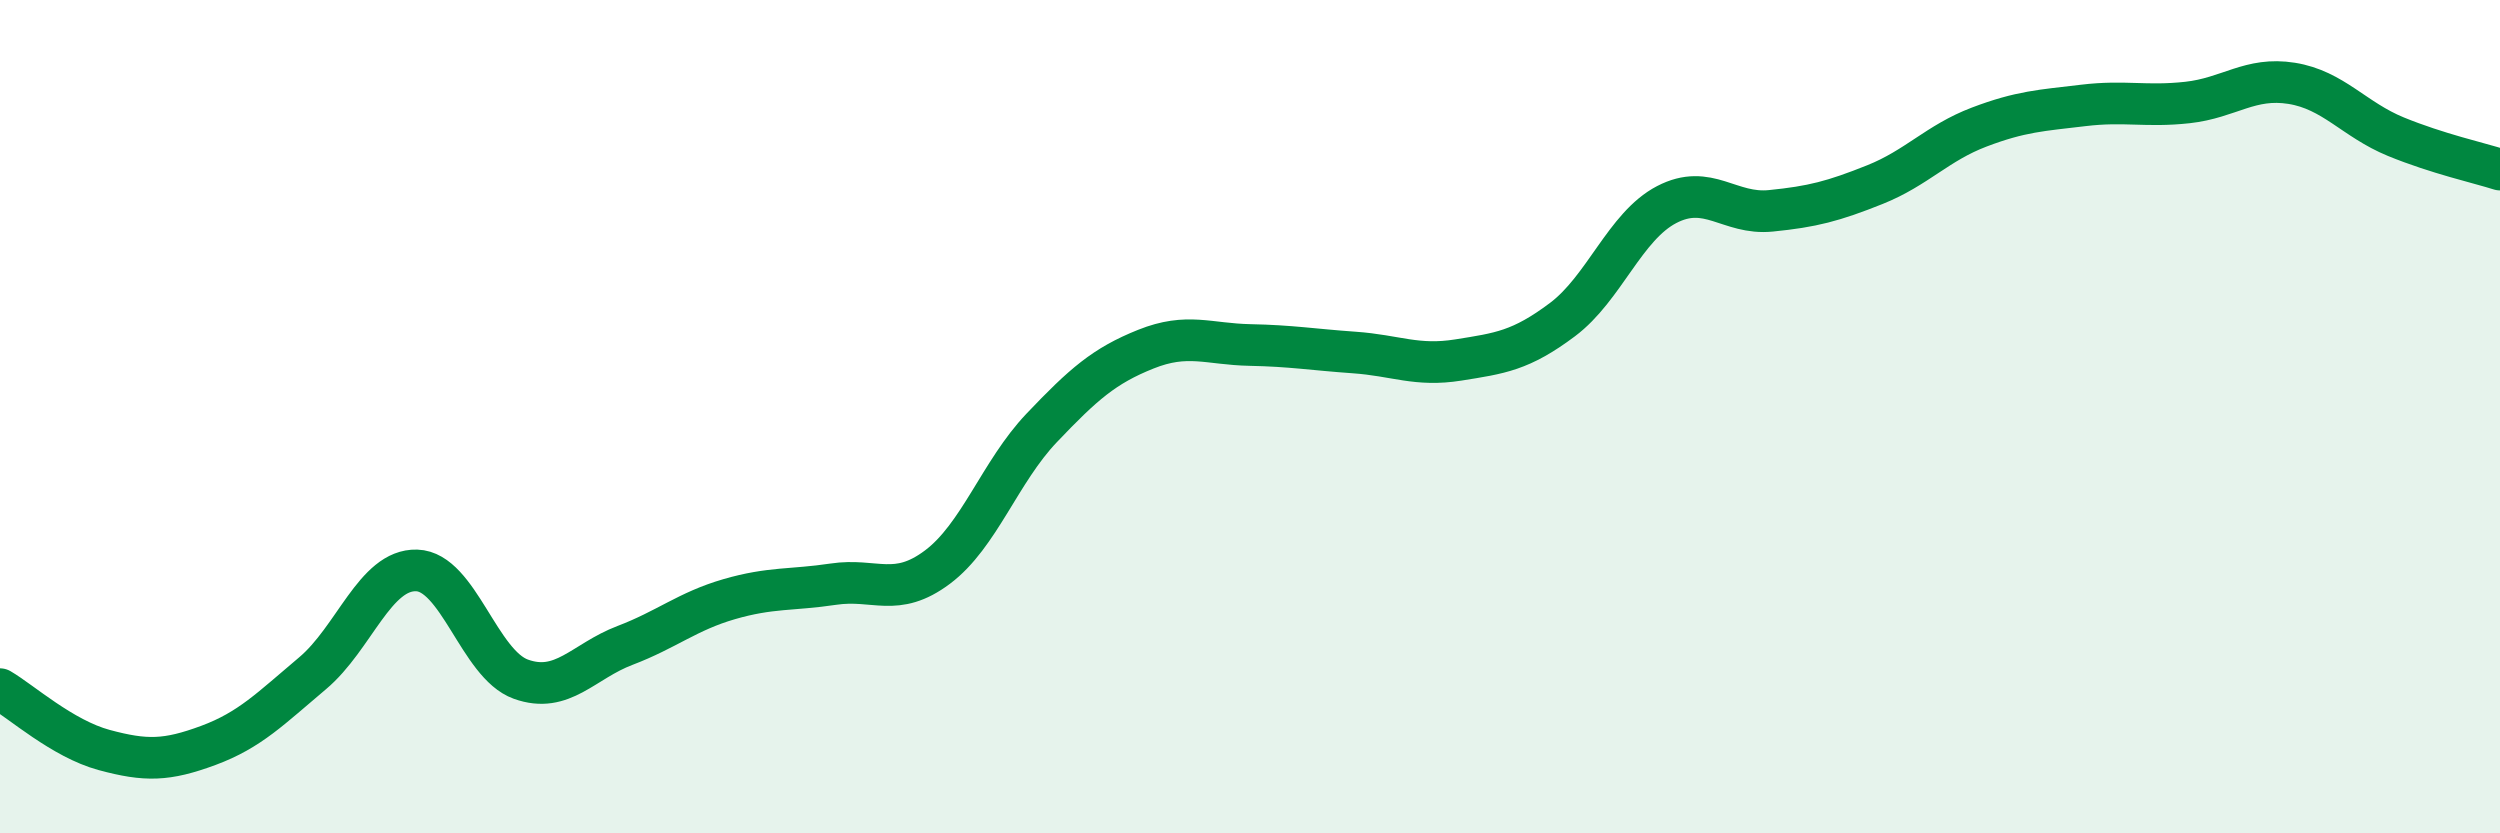
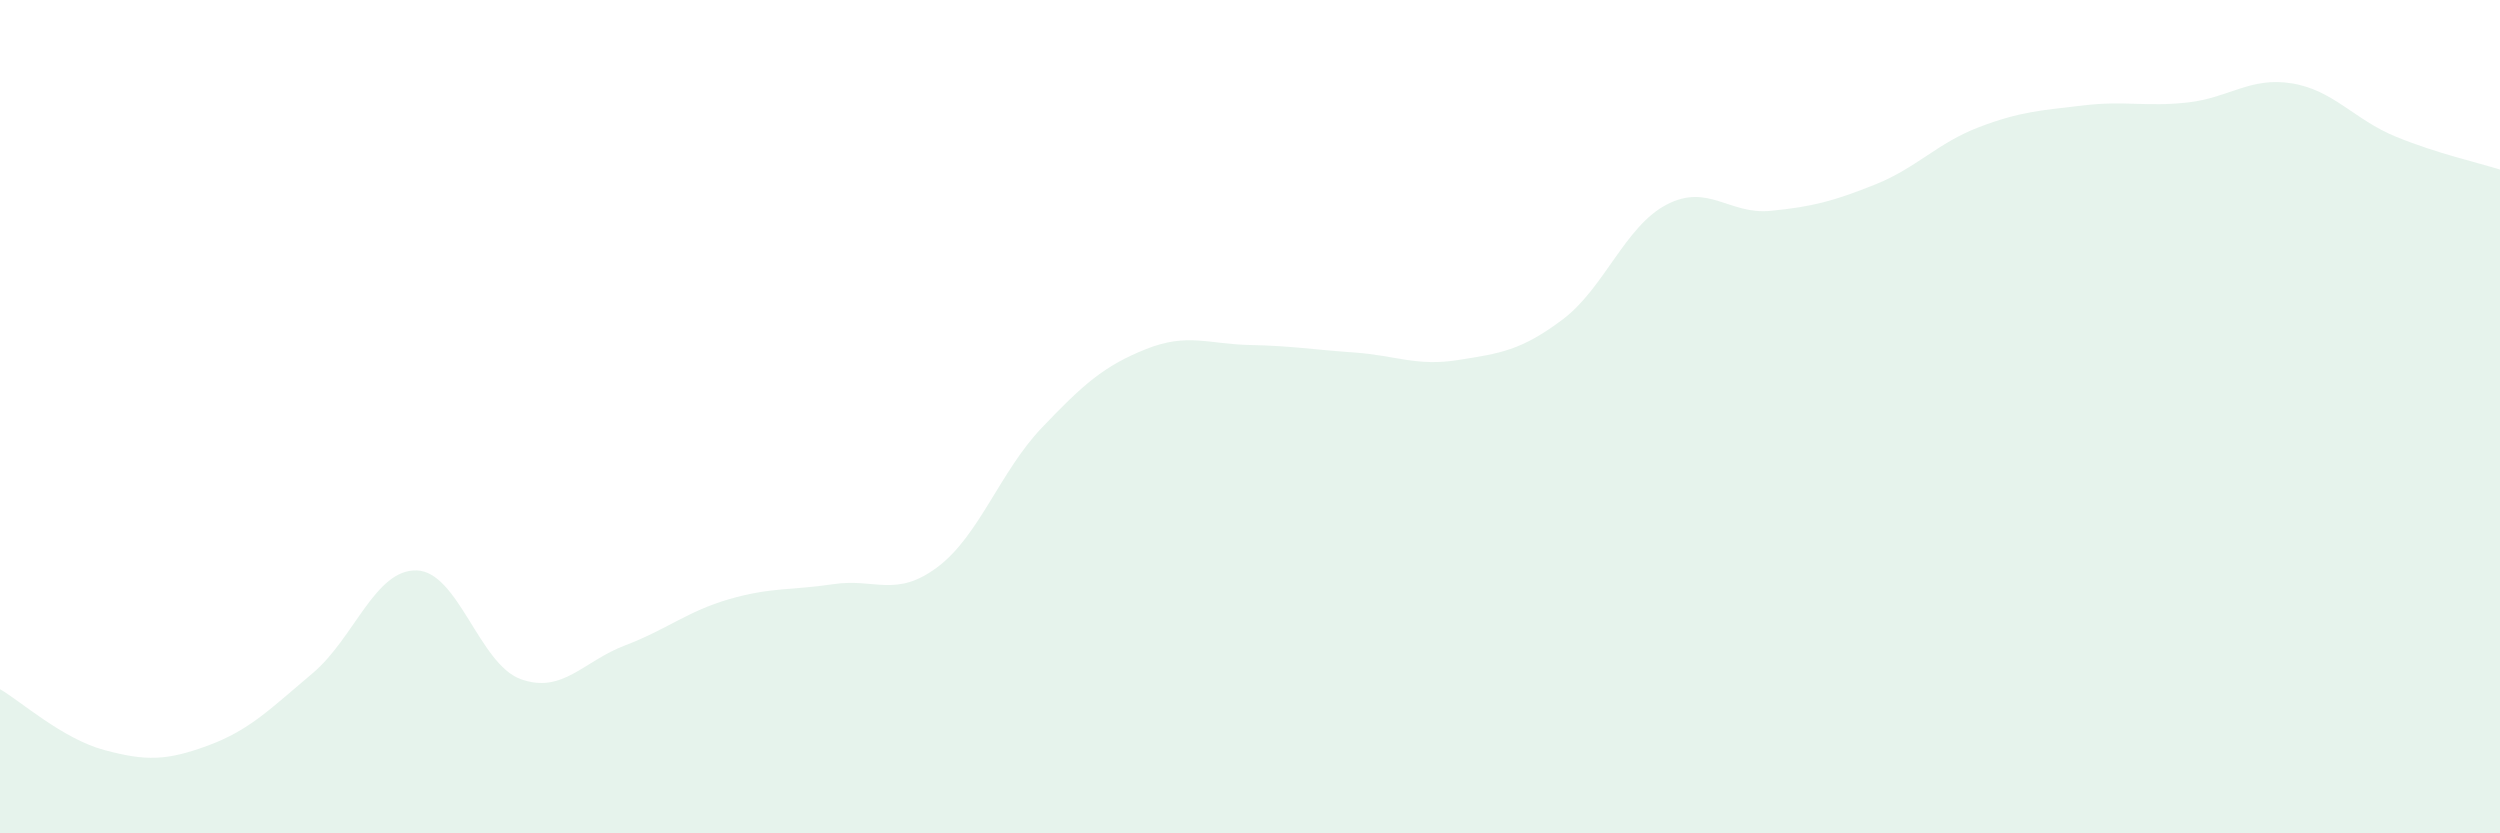
<svg xmlns="http://www.w3.org/2000/svg" width="60" height="20" viewBox="0 0 60 20">
  <path d="M 0,16.54 C 0.5,16.83 1.5,17.73 2.5,18 C 3.5,18.27 4,18.26 5,17.89 C 6,17.52 6.5,17 7.5,16.16 C 8.5,15.32 9,13.66 10,13.69 C 11,13.72 11.5,15.94 12.5,16.3 C 13.5,16.66 14,15.87 15,15.49 C 16,15.11 16.5,14.67 17.5,14.38 C 18.5,14.09 19,14.17 20,14.02 C 21,13.87 21.5,14.36 22.5,13.61 C 23.5,12.86 24,11.32 25,10.27 C 26,9.22 26.5,8.78 27.5,8.38 C 28.5,7.98 29,8.26 30,8.28 C 31,8.3 31.5,8.39 32.5,8.46 C 33.5,8.53 34,8.8 35,8.64 C 36,8.48 36.5,8.42 37.5,7.67 C 38.5,6.92 39,5.43 40,4.91 C 41,4.39 41.5,5.16 42.5,5.06 C 43.5,4.96 44,4.83 45,4.43 C 46,4.03 46.5,3.43 47.5,3.05 C 48.5,2.67 49,2.65 50,2.53 C 51,2.41 51.5,2.57 52.5,2.46 C 53.5,2.35 54,1.84 55,2 C 56,2.16 56.5,2.87 57.5,3.28 C 58.5,3.69 59.5,3.91 60,4.07L60 20L0 20Z" fill="#008740" opacity="0.1" stroke-linecap="round" stroke-linejoin="round" />
-   <path d="M 0,16.54 C 0.5,16.83 1.5,17.73 2.5,18 C 3.5,18.27 4,18.26 5,17.89 C 6,17.52 6.5,17 7.5,16.16 C 8.5,15.32 9,13.66 10,13.69 C 11,13.72 11.5,15.94 12.5,16.3 C 13.5,16.66 14,15.87 15,15.49 C 16,15.11 16.5,14.67 17.5,14.38 C 18.5,14.09 19,14.17 20,14.02 C 21,13.87 21.5,14.36 22.5,13.61 C 23.5,12.86 24,11.32 25,10.27 C 26,9.22 26.5,8.78 27.5,8.38 C 28.5,7.98 29,8.26 30,8.28 C 31,8.3 31.5,8.39 32.5,8.46 C 33.5,8.53 34,8.8 35,8.64 C 36,8.48 36.5,8.42 37.5,7.67 C 38.5,6.92 39,5.43 40,4.91 C 41,4.39 41.5,5.16 42.5,5.06 C 43.5,4.96 44,4.83 45,4.43 C 46,4.03 46.5,3.43 47.5,3.05 C 48.5,2.67 49,2.65 50,2.53 C 51,2.41 51.5,2.57 52.5,2.46 C 53.5,2.35 54,1.84 55,2 C 56,2.16 56.5,2.87 57.5,3.28 C 58.5,3.69 59.5,3.91 60,4.07" stroke="#008740" stroke-width="1" fill="none" stroke-linecap="round" stroke-linejoin="round" />
</svg>